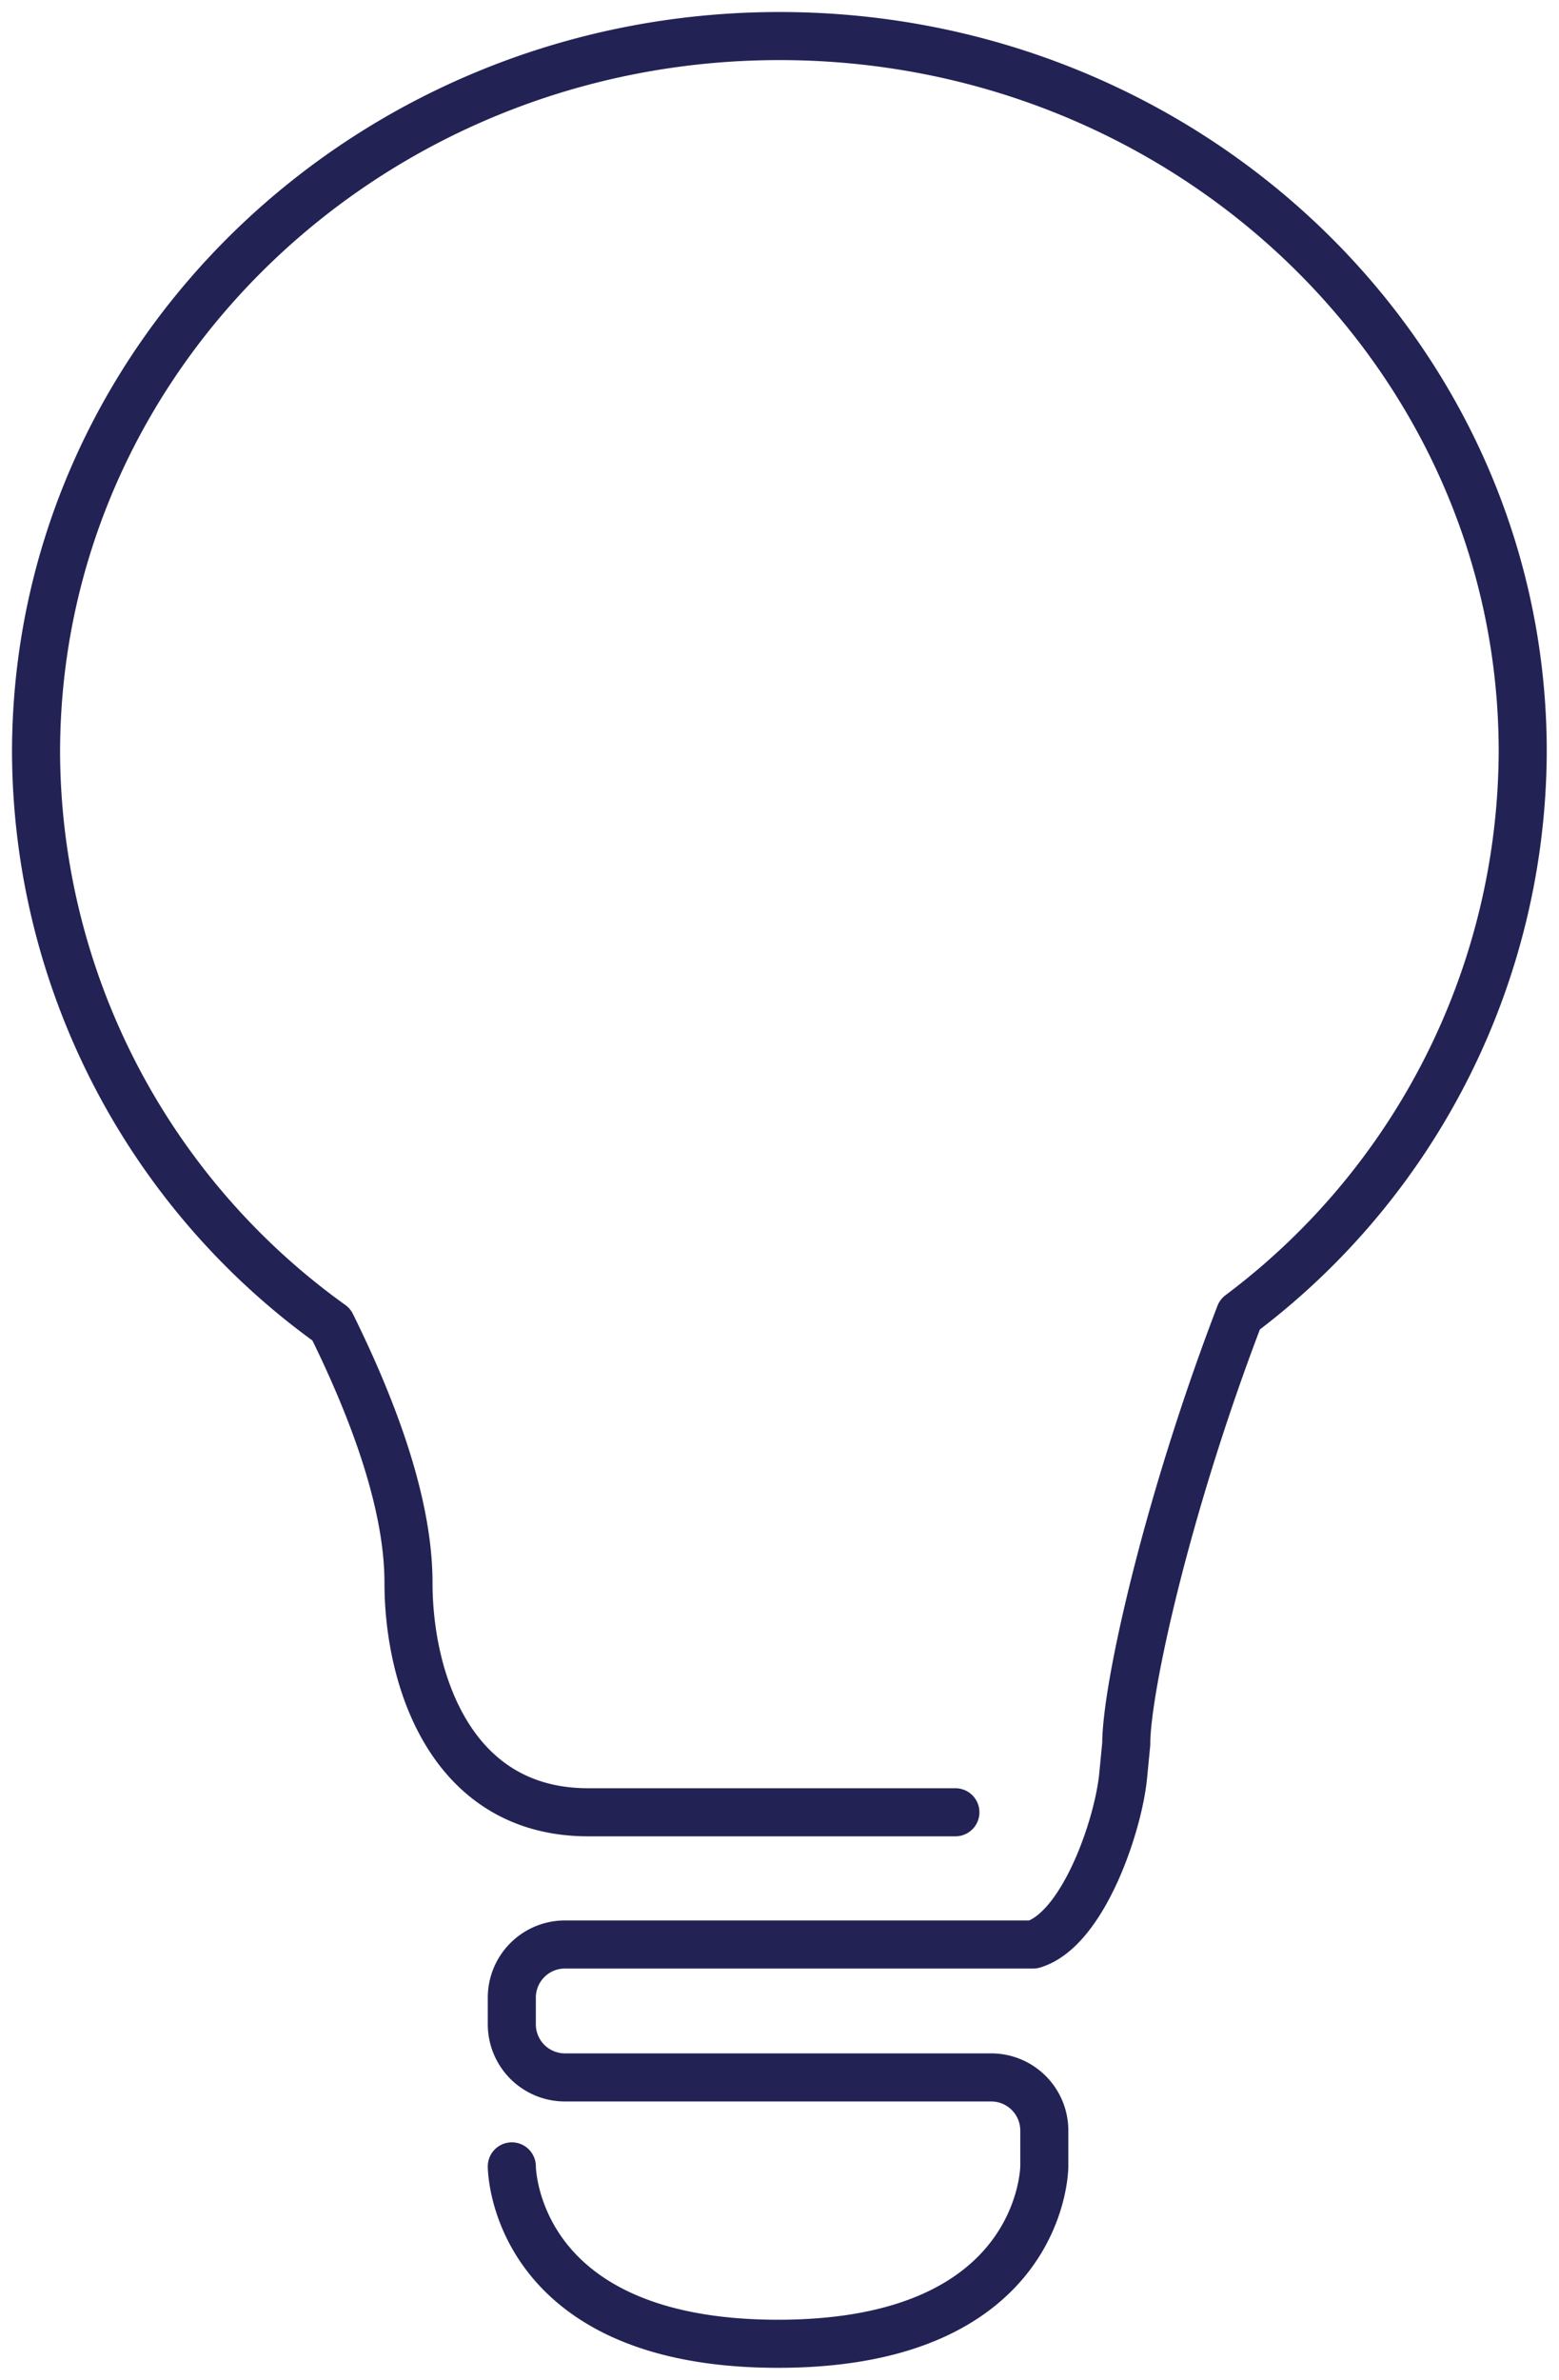
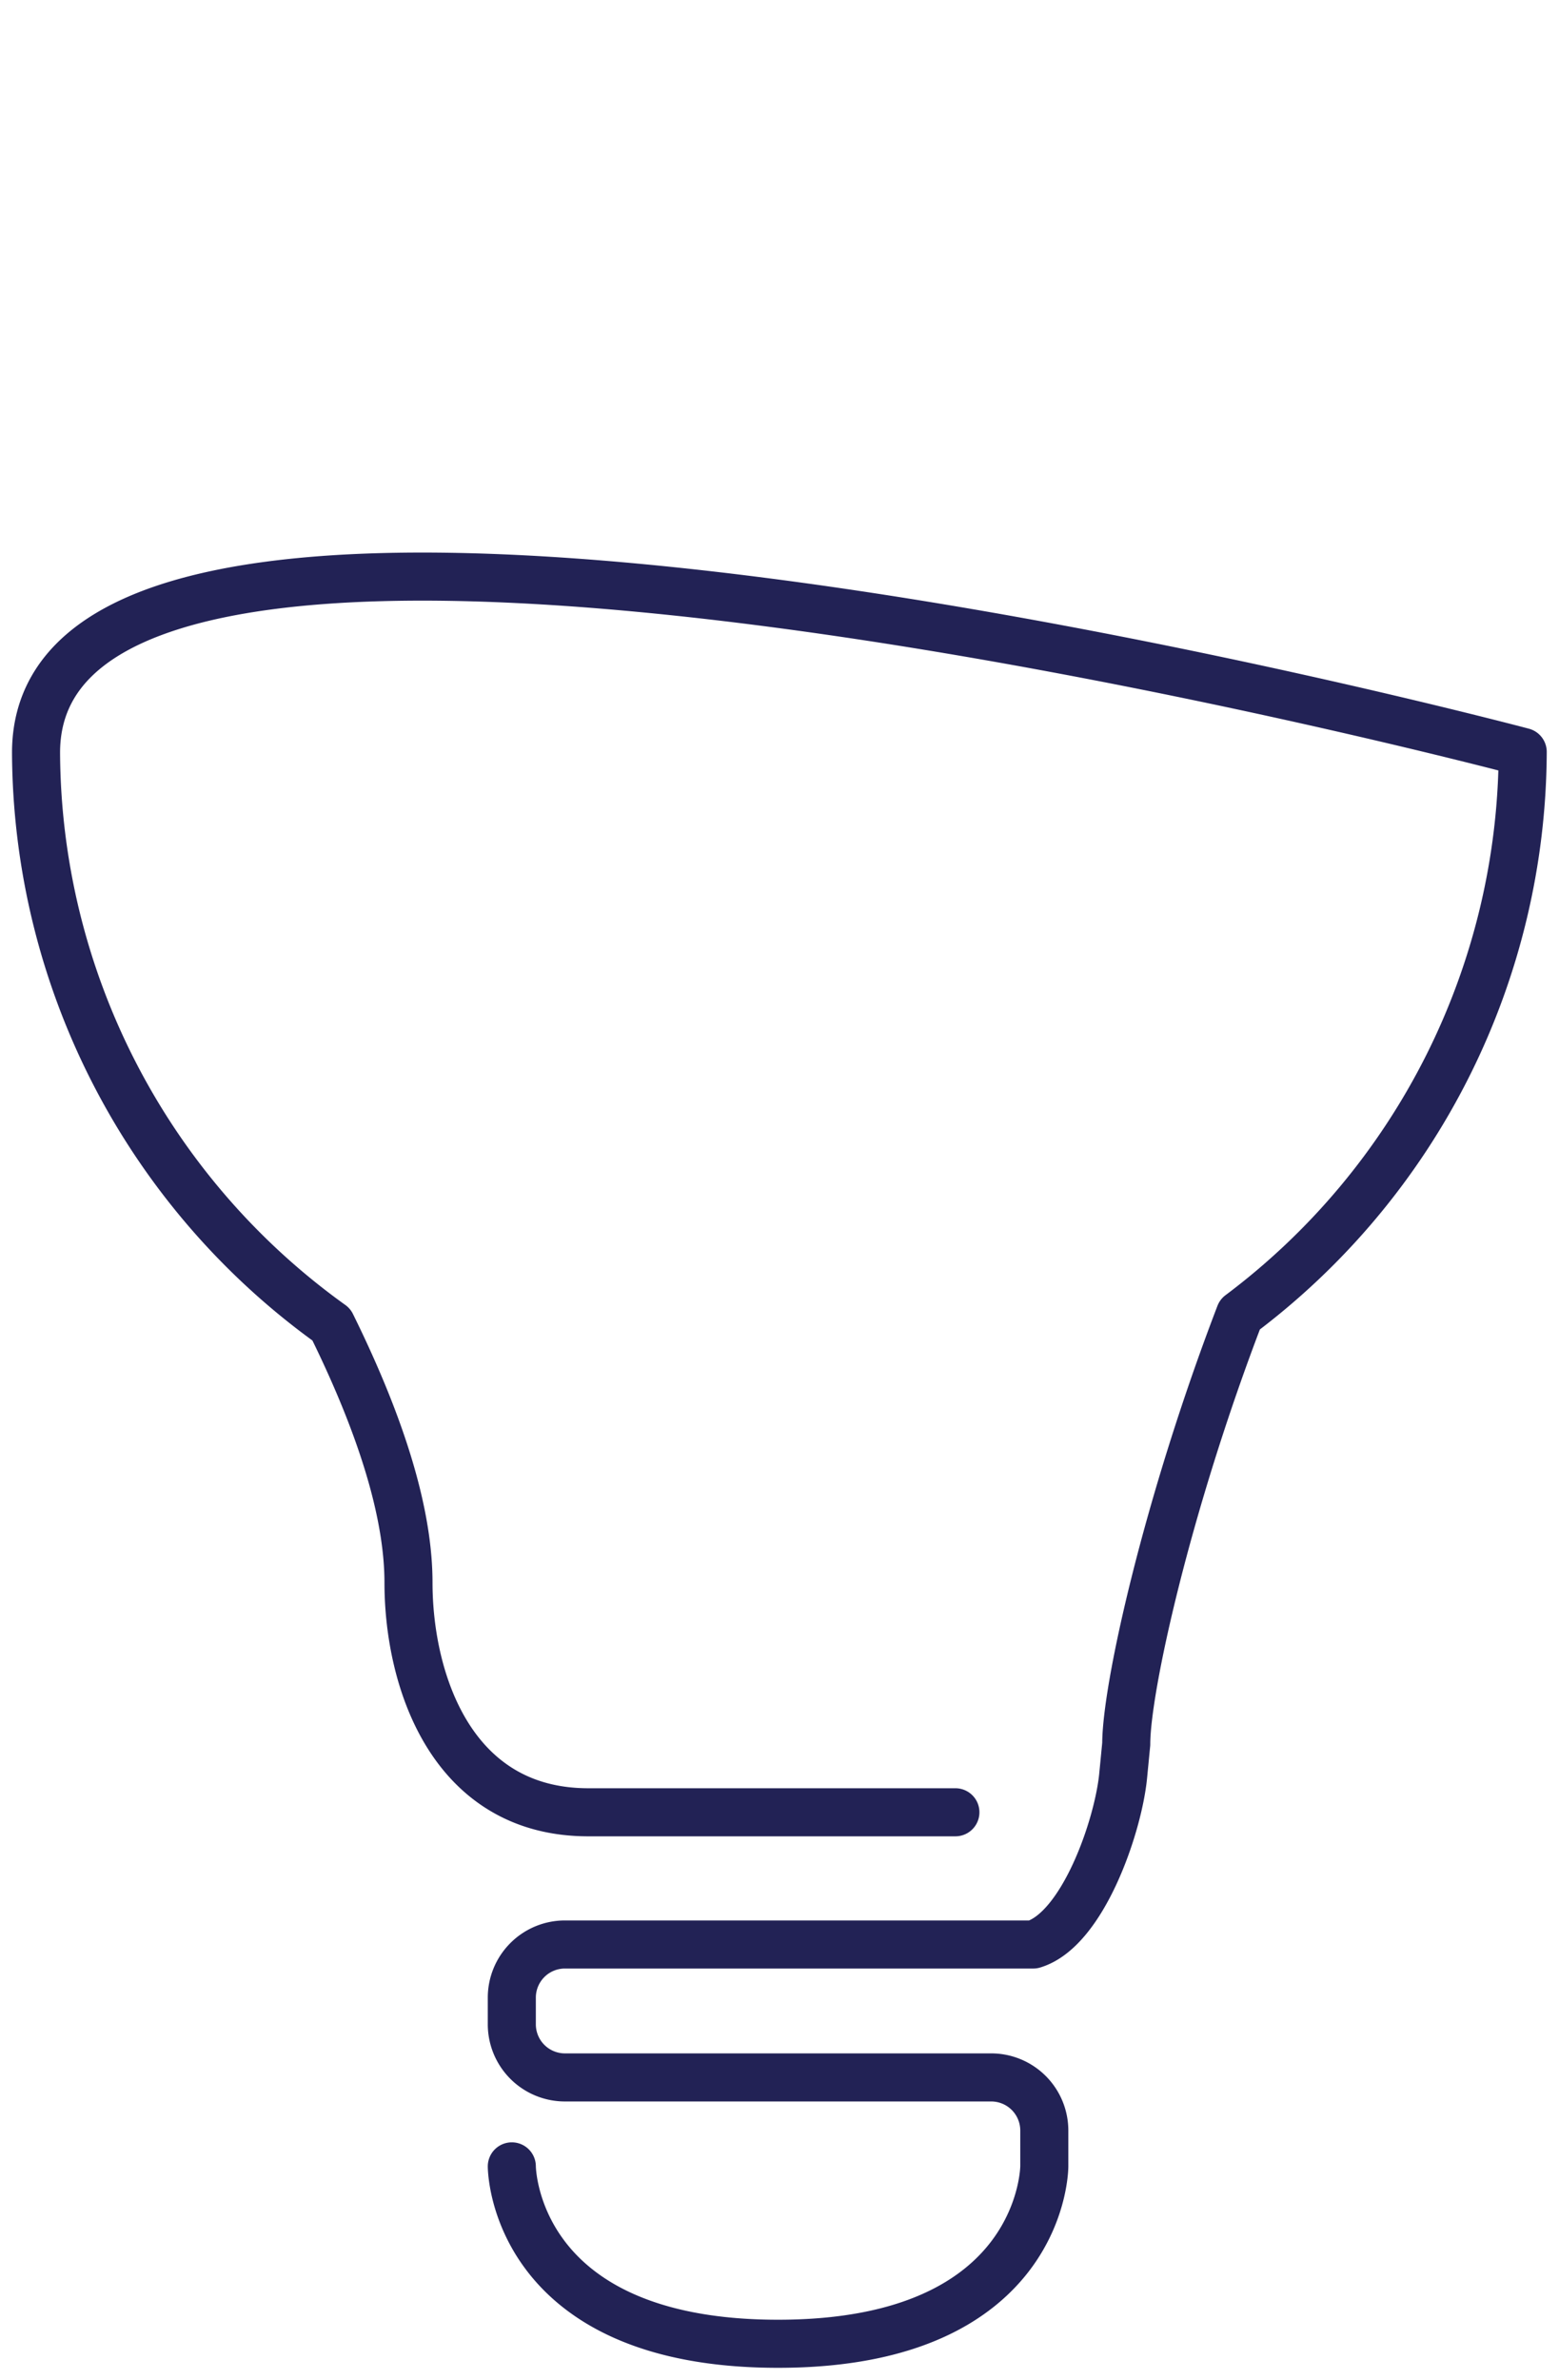
<svg xmlns="http://www.w3.org/2000/svg" viewBox="0 0 64.88 99">
  <defs>
    <style>.cls-1{fill:none;stroke:#225;stroke-linecap:round;stroke-linejoin:round;stroke-width:2px;}</style>
  </defs>
  <title>Asset 3MultiCloud-icon2</title>
  <g id="Layer_2" data-name="Layer 2">
    <g id="Icons">
-       <path class="cls-1" d="M21.3,90.12s0,7.38,11.08,7.38,11.08-7.38,11.08-7.38V88.63a2.21,2.21,0,0,0-2.21-2.21H23.51a2.21,2.21,0,0,1-2.21-2.21V83.1a2.21,2.21,0,0,1,2.21-2.21H43c2.06-.62,3.53-4.9,3.74-7l.13-1.34c0-2.31,1.69-9.94,4.73-17.87a29.38,29.38,0,0,0,11.77-23.4C63.38,14.85,49.53,1.5,32.44,1.5S1.5,14.85,1.5,31.31A29.42,29.42,0,0,0,13.79,55.1C16.06,59.7,17,63.2,17,65.84c0,4,1.75,9.55,7.48,9.55H39.76" />
+       <path class="cls-1" d="M21.3,90.12s0,7.38,11.08,7.38,11.08-7.38,11.08-7.38V88.63a2.21,2.21,0,0,0-2.21-2.21H23.51a2.21,2.21,0,0,1-2.21-2.21V83.1a2.21,2.21,0,0,1,2.21-2.21H43c2.06-.62,3.53-4.9,3.74-7l.13-1.34c0-2.31,1.69-9.94,4.73-17.87a29.38,29.38,0,0,0,11.77-23.4S1.5,14.85,1.5,31.31A29.42,29.42,0,0,0,13.79,55.1C16.06,59.7,17,63.2,17,65.84c0,4,1.75,9.55,7.48,9.55H39.76" />
    </g>
  </g>
</svg>